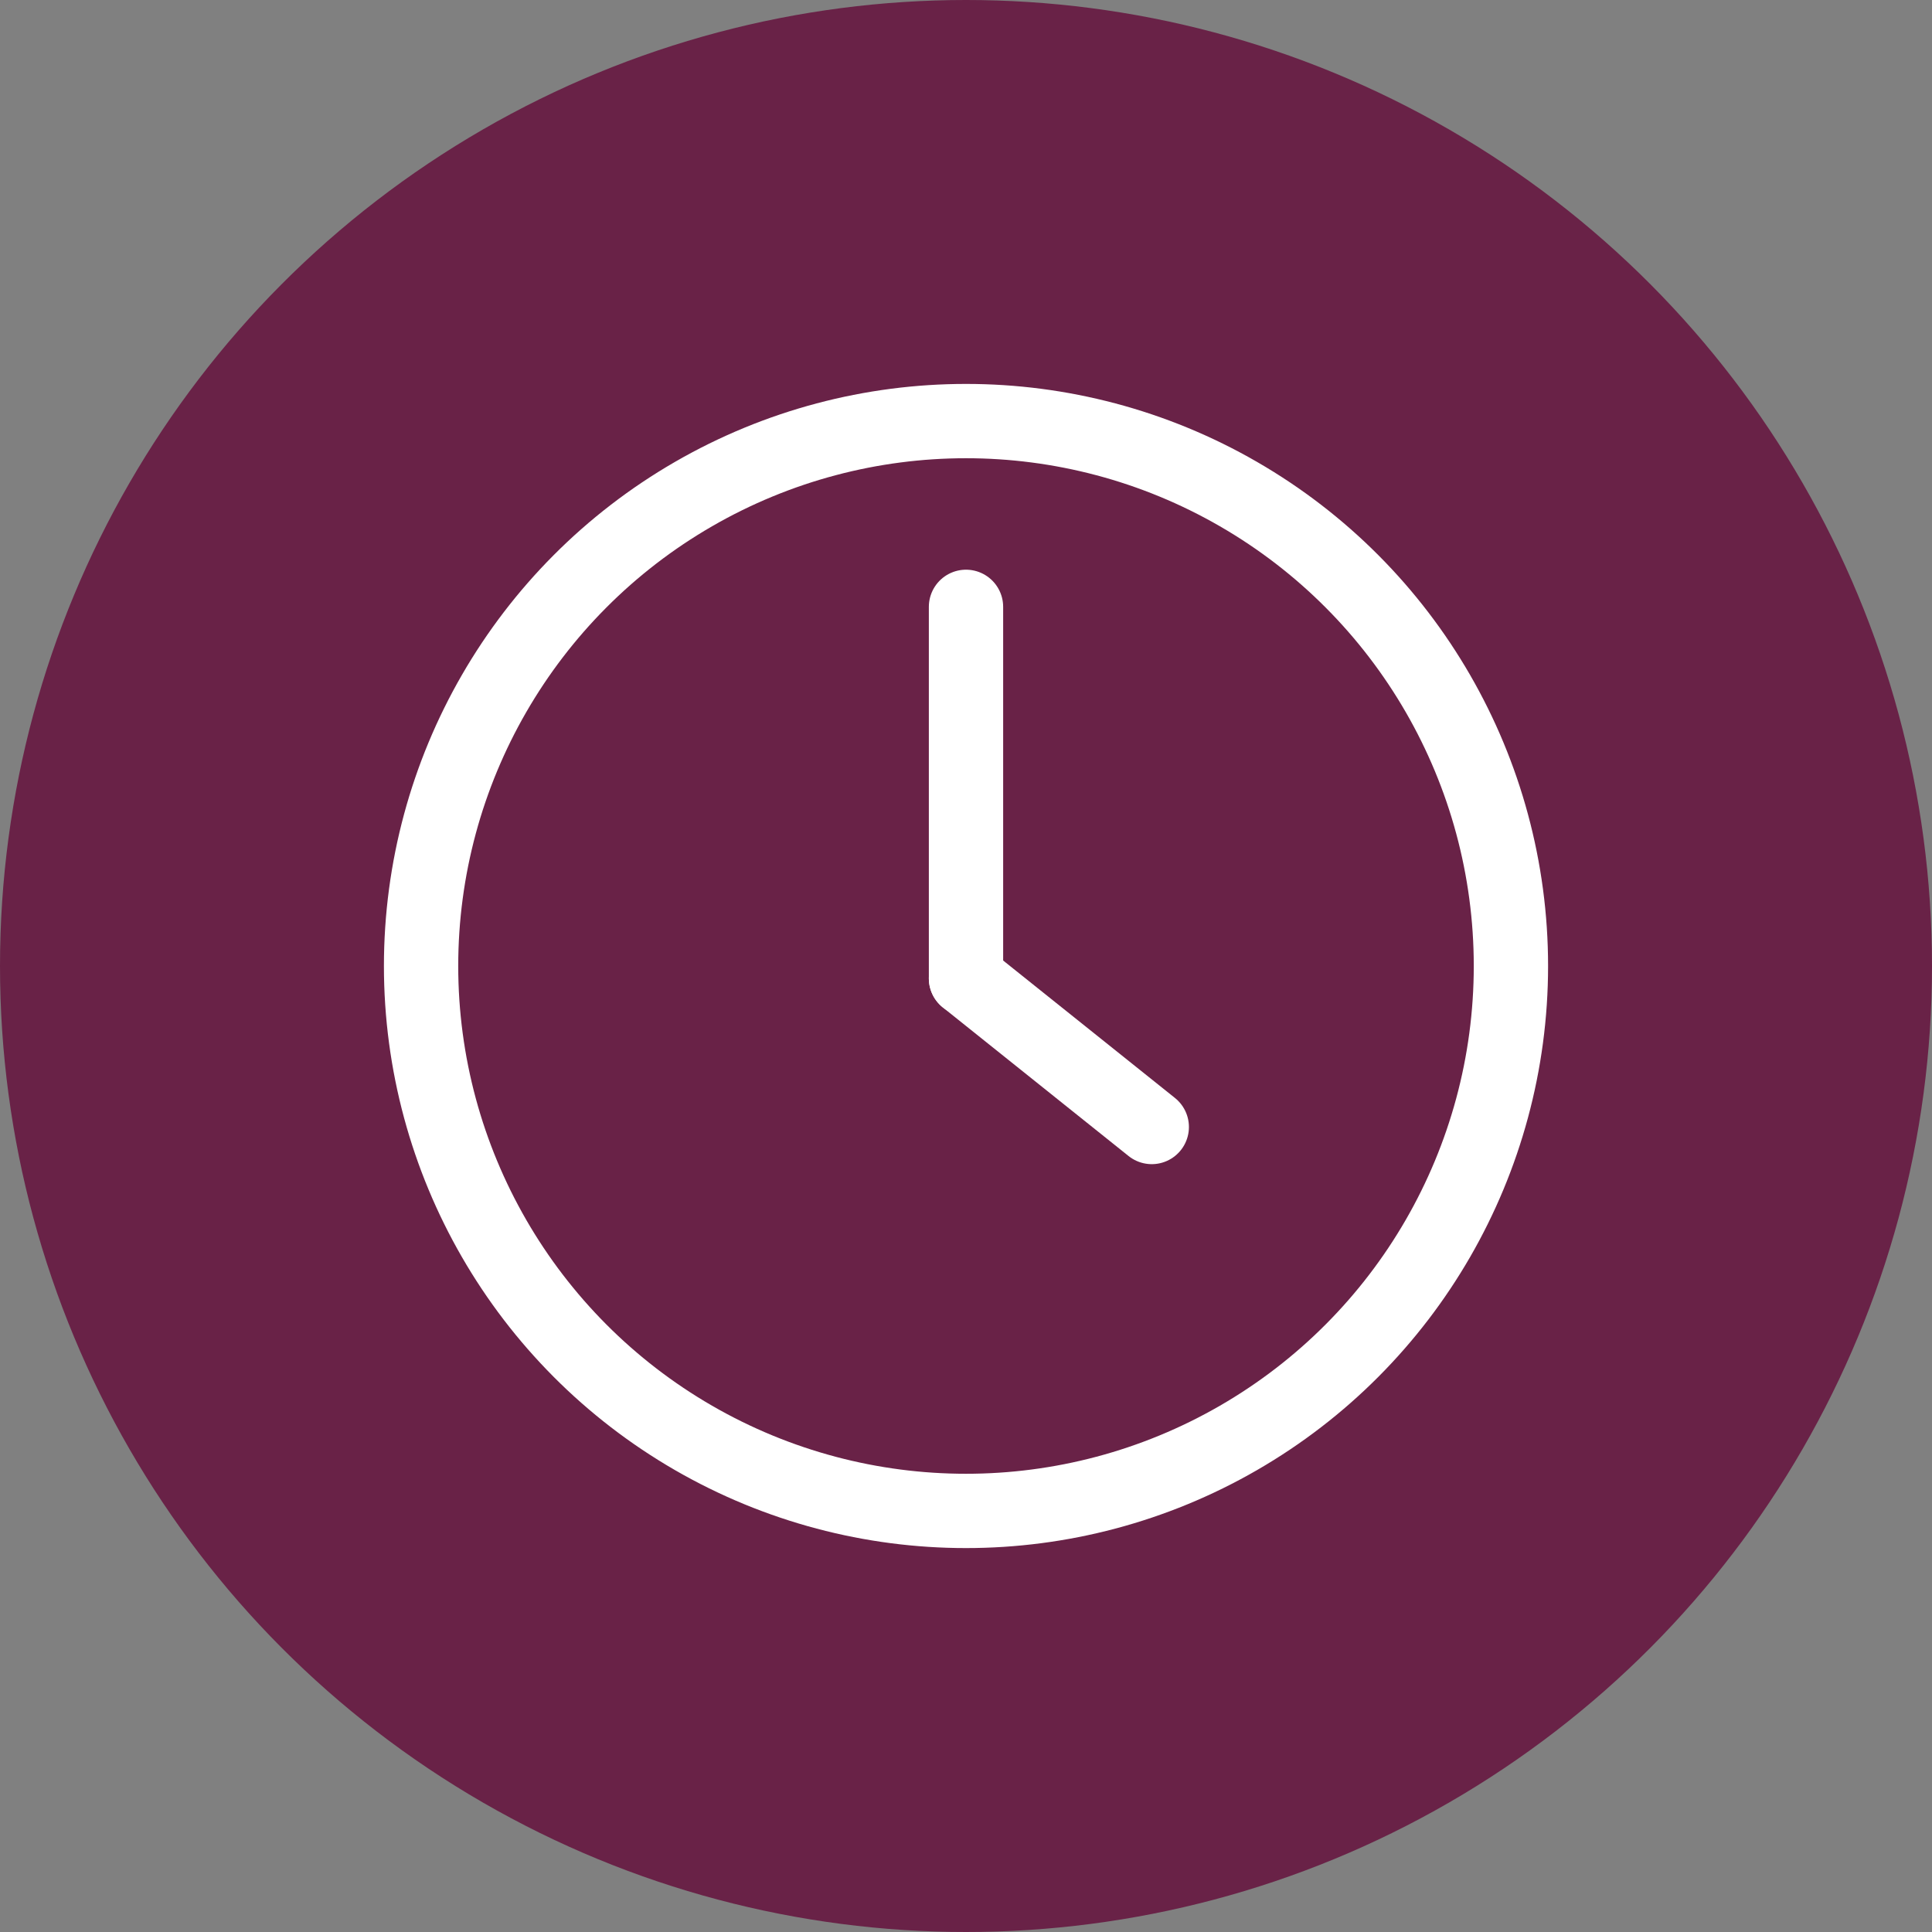
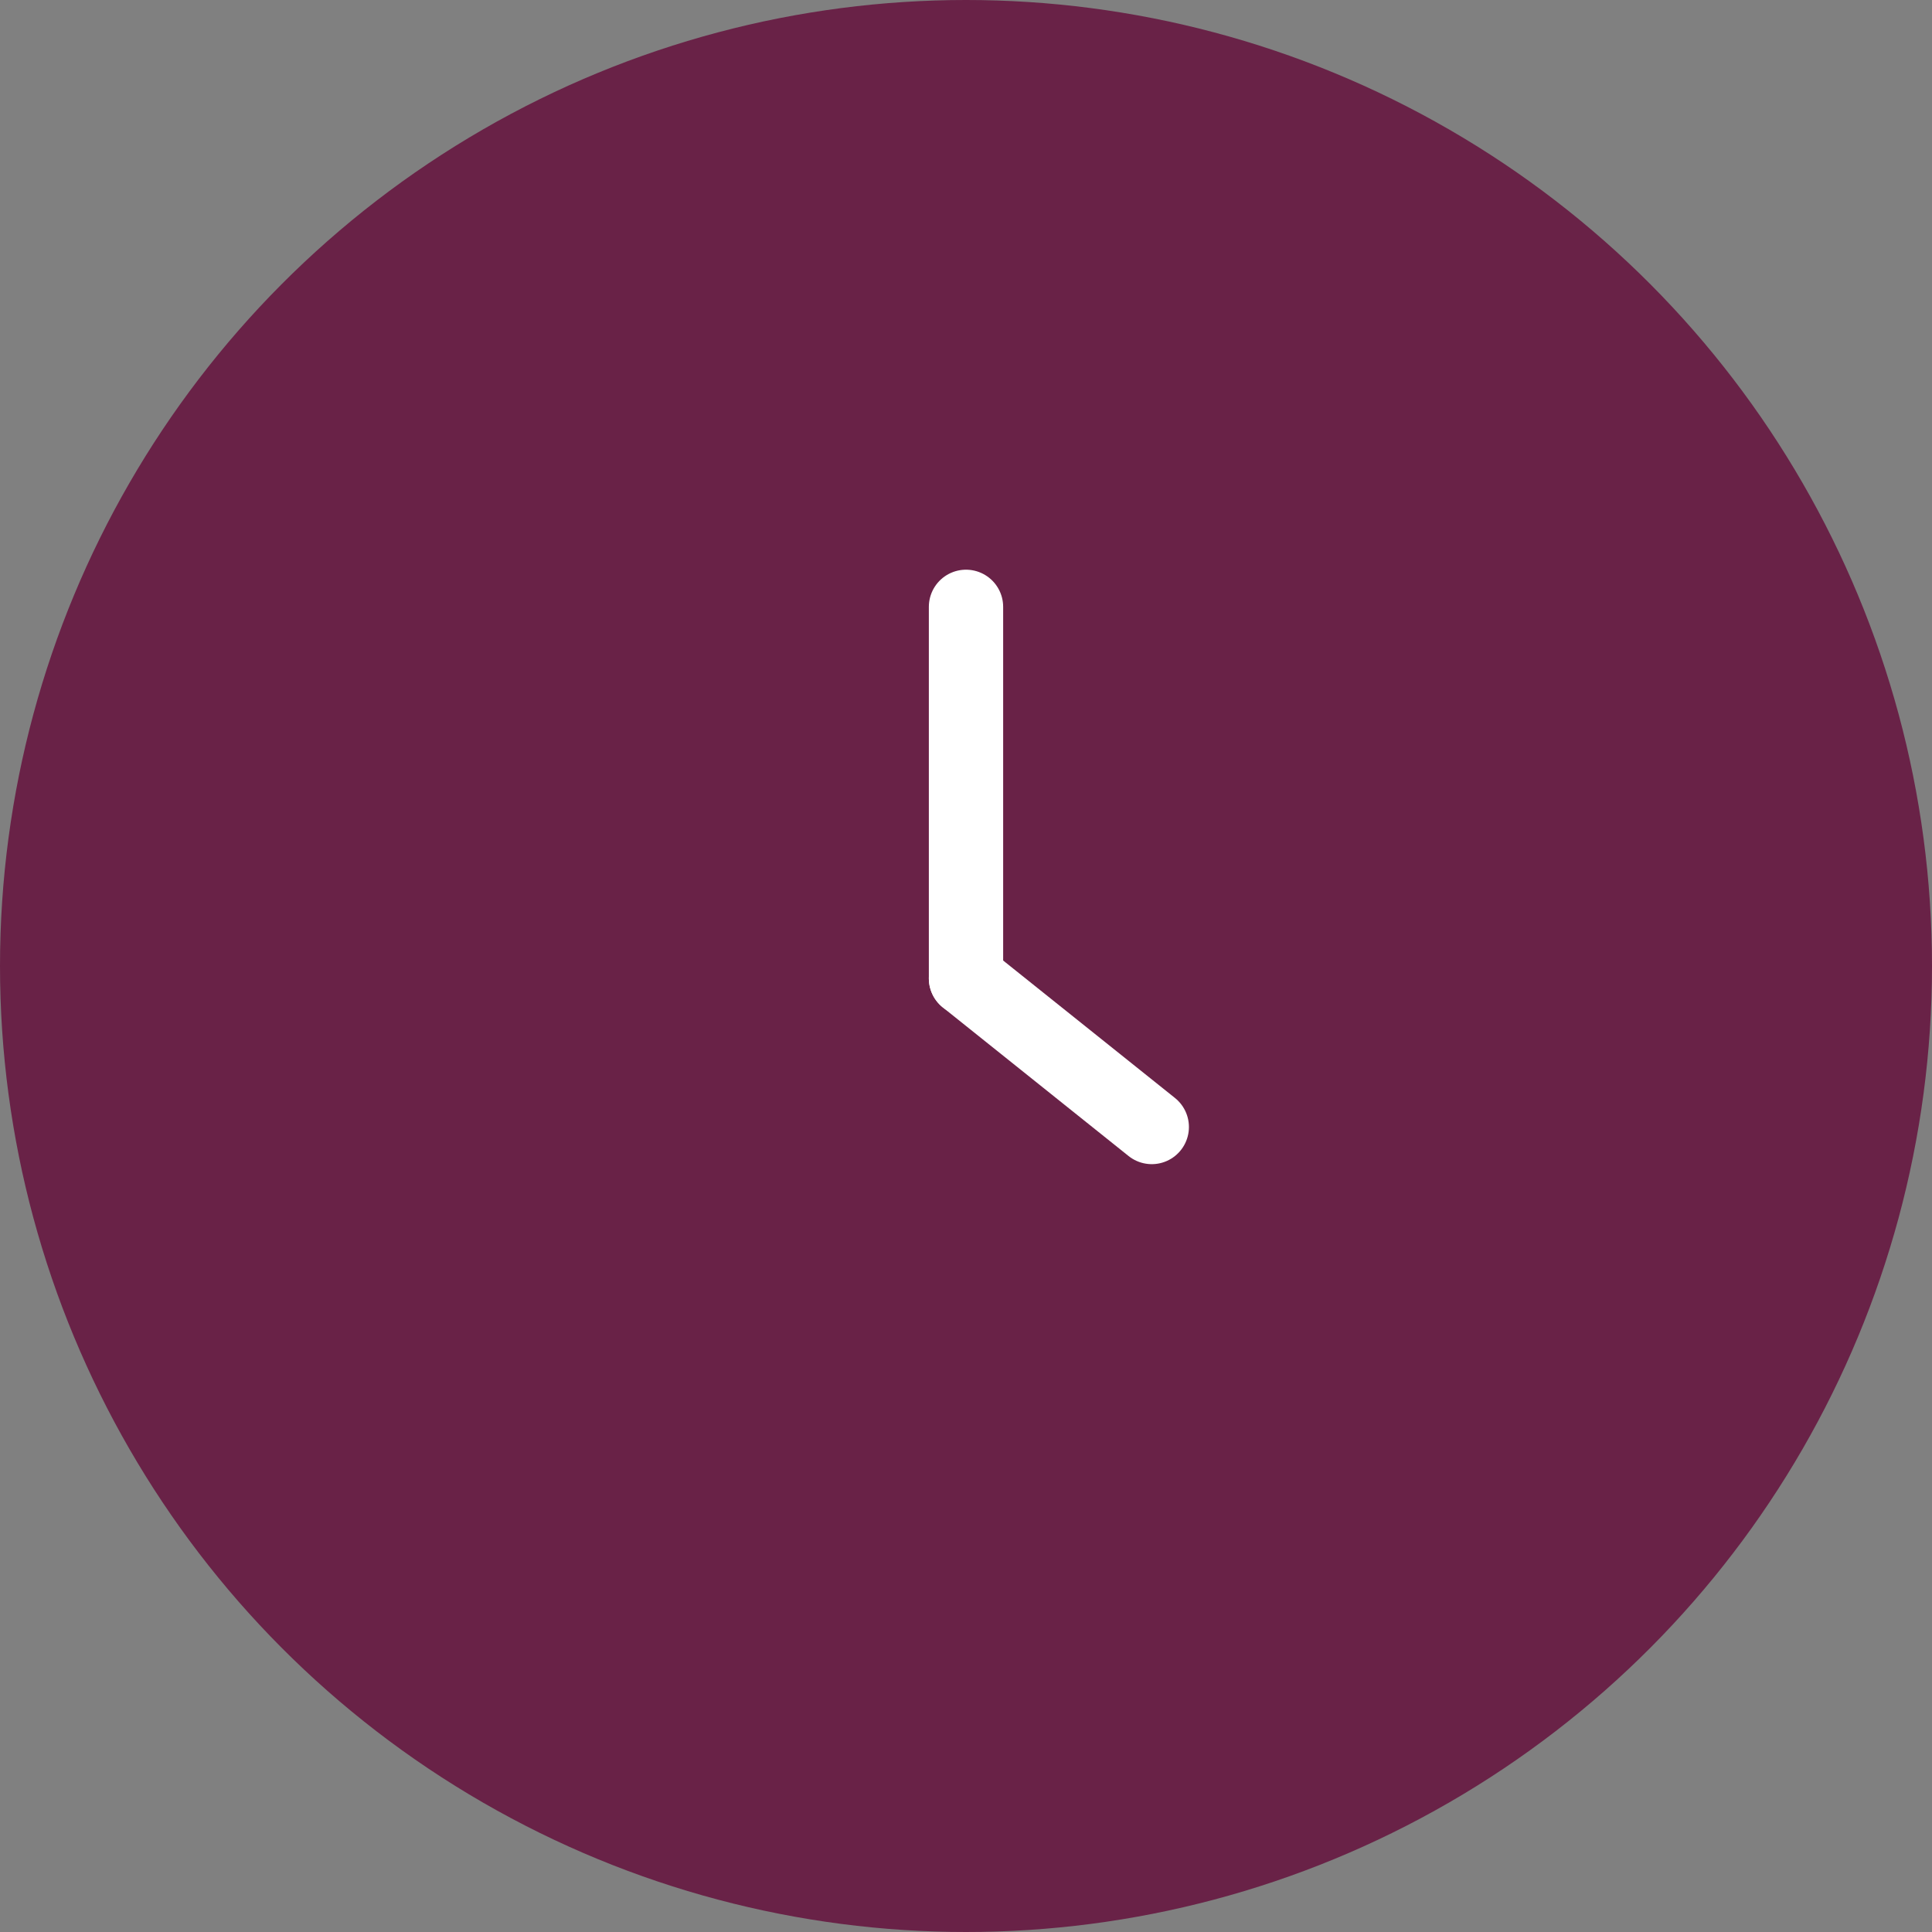
<svg xmlns="http://www.w3.org/2000/svg" width="78" height="78" viewBox="0 0 78 78">
  <rect x="0" y="0" width="78" height="78" fill="#808080" stroke="none" />
  <g id="Group_1937" data-name="Group 1937" transform="translate(-4858 -8648)">
    <circle id="Ellipse_73" data-name="Ellipse 73" cx="39" cy="39" r="39" transform="translate(4858 8648)" fill="#692247" />
-     <circle id="Ellipse_75" data-name="Ellipse 75" cx="22" cy="22" r="22" transform="translate(4875 8665)" fill="none" stroke="#fff" stroke-miterlimit="10" stroke-width="3" />
    <line id="Line_102" data-name="Line 102" x1="7.5" y1="6" transform="translate(4897 8687.5)" fill="none" stroke="#fff" stroke-linecap="round" stroke-linejoin="round" stroke-width="3" />
    <line id="Line_103" data-name="Line 103" y2="15" transform="translate(4897 8672.5)" fill="none" stroke="#fff" stroke-linecap="round" stroke-linejoin="round" stroke-width="3" />
  </g>
</svg>